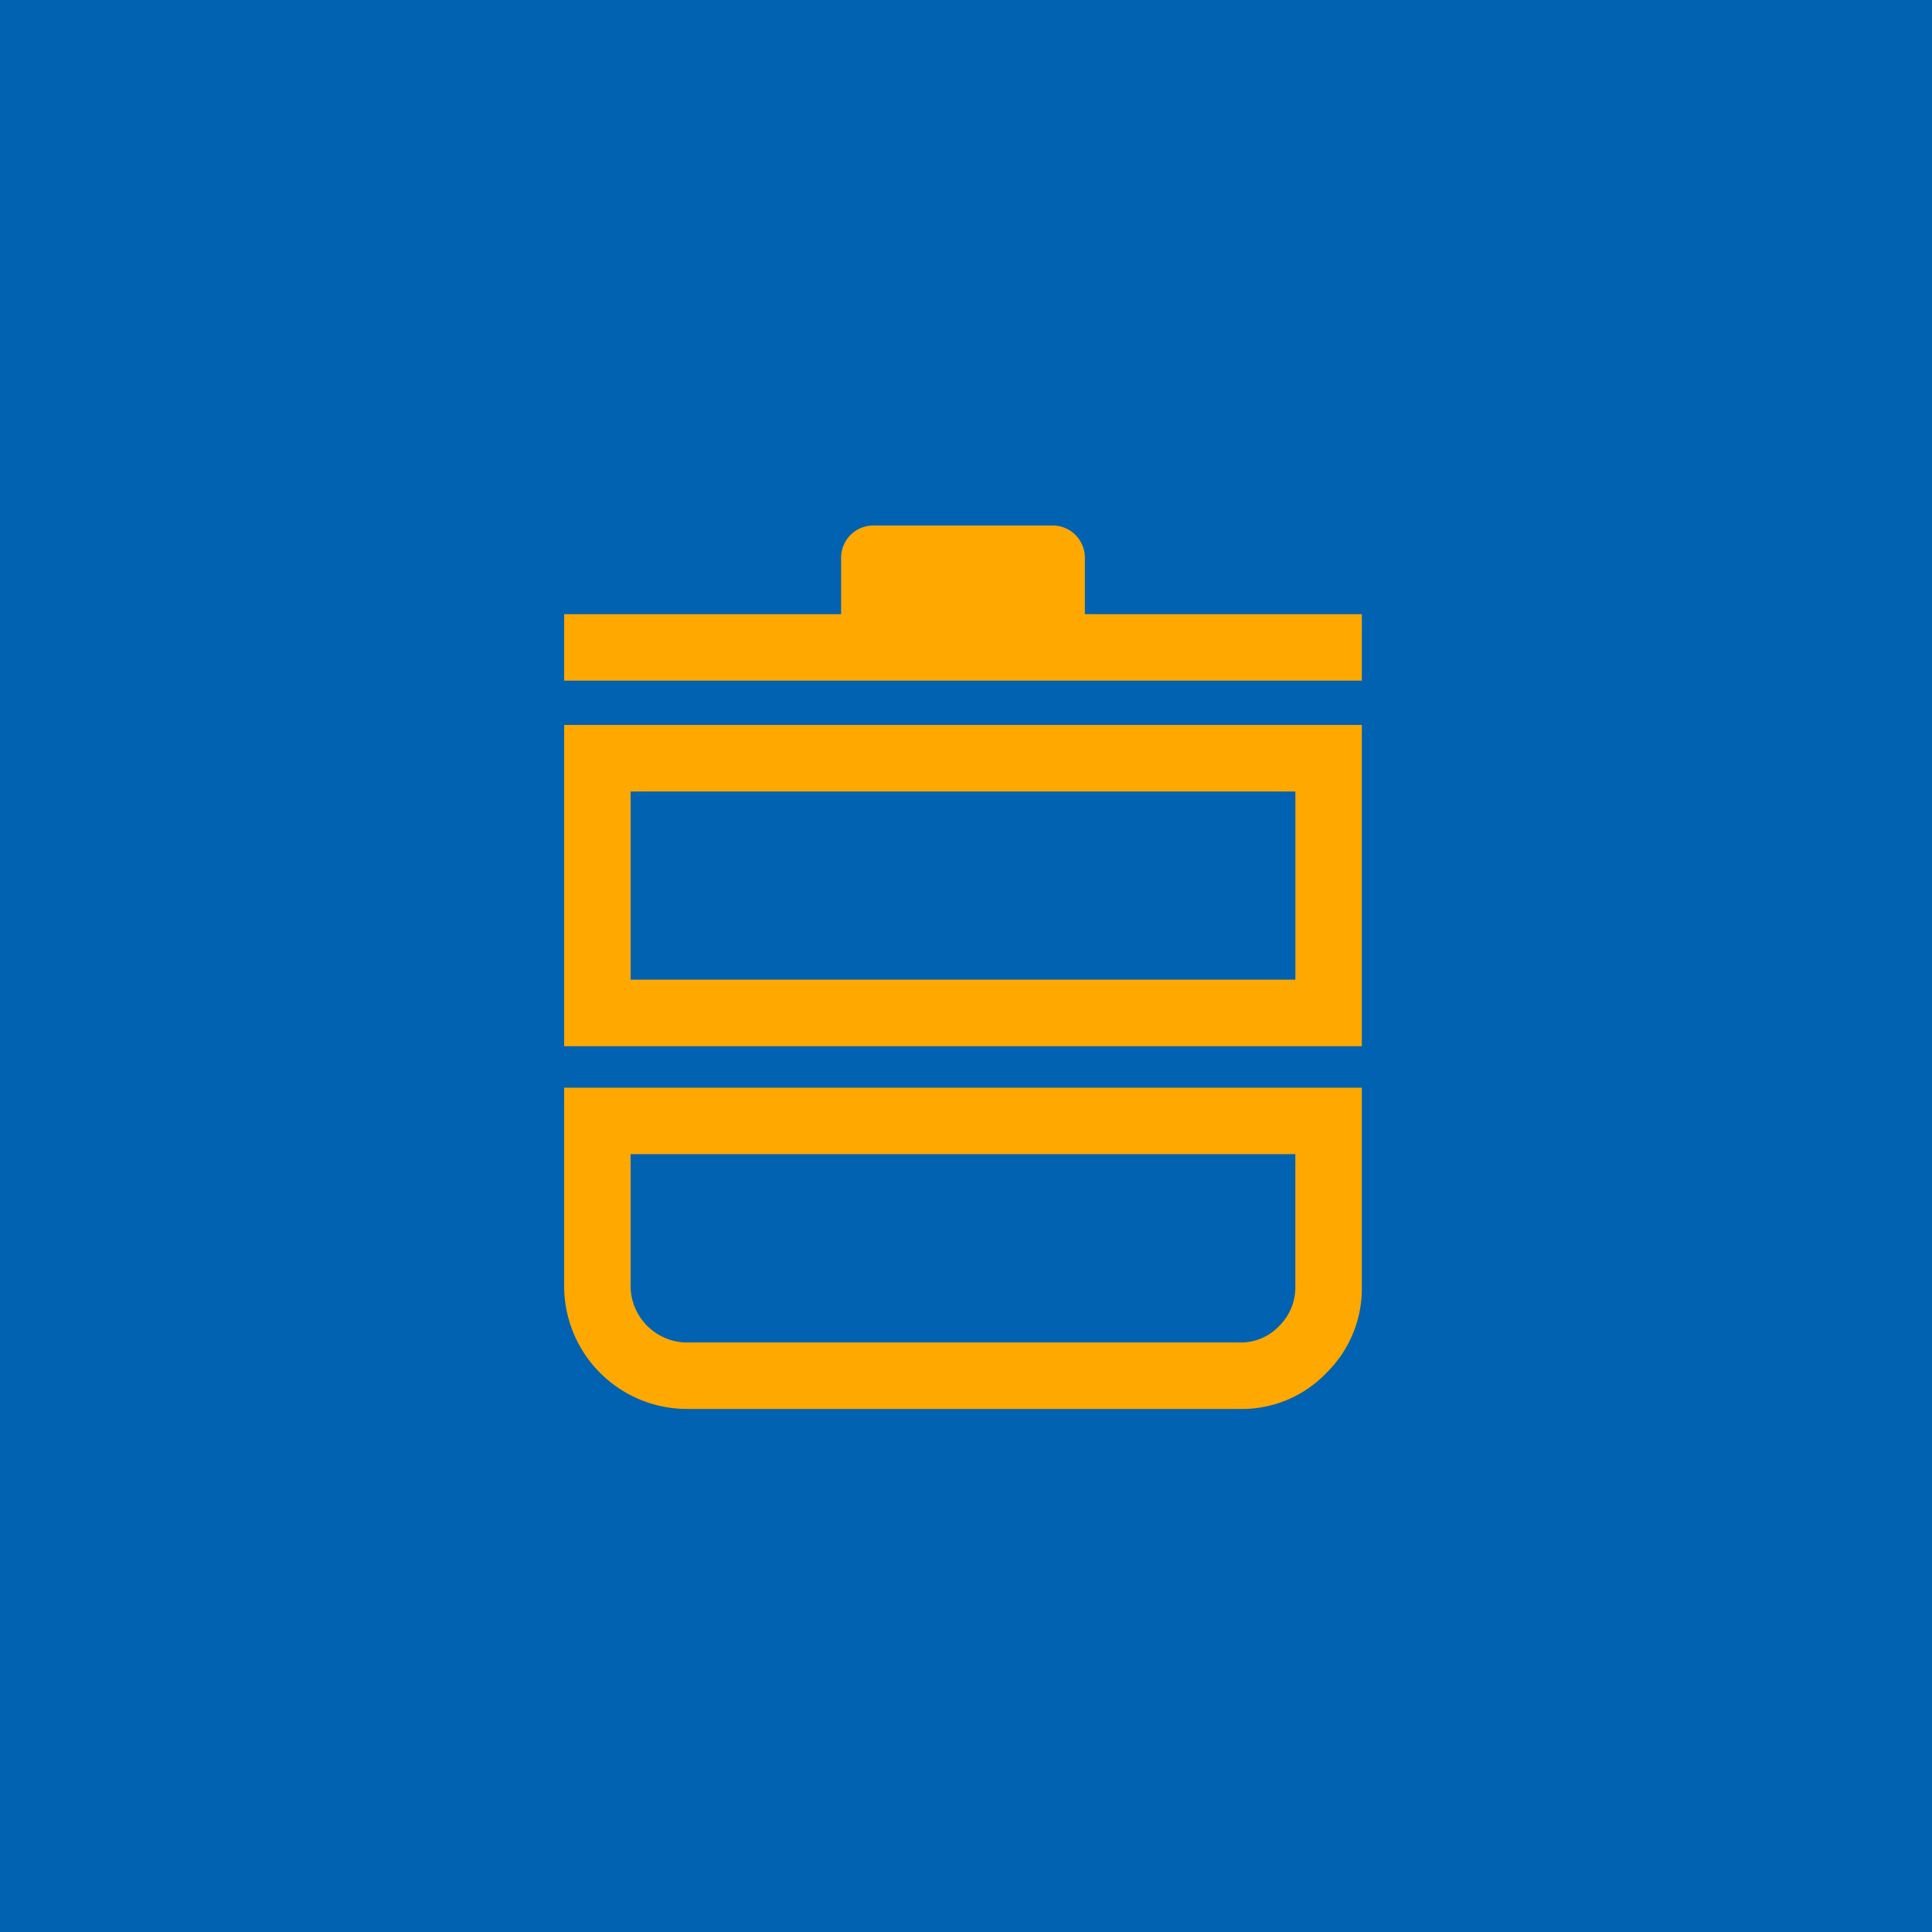
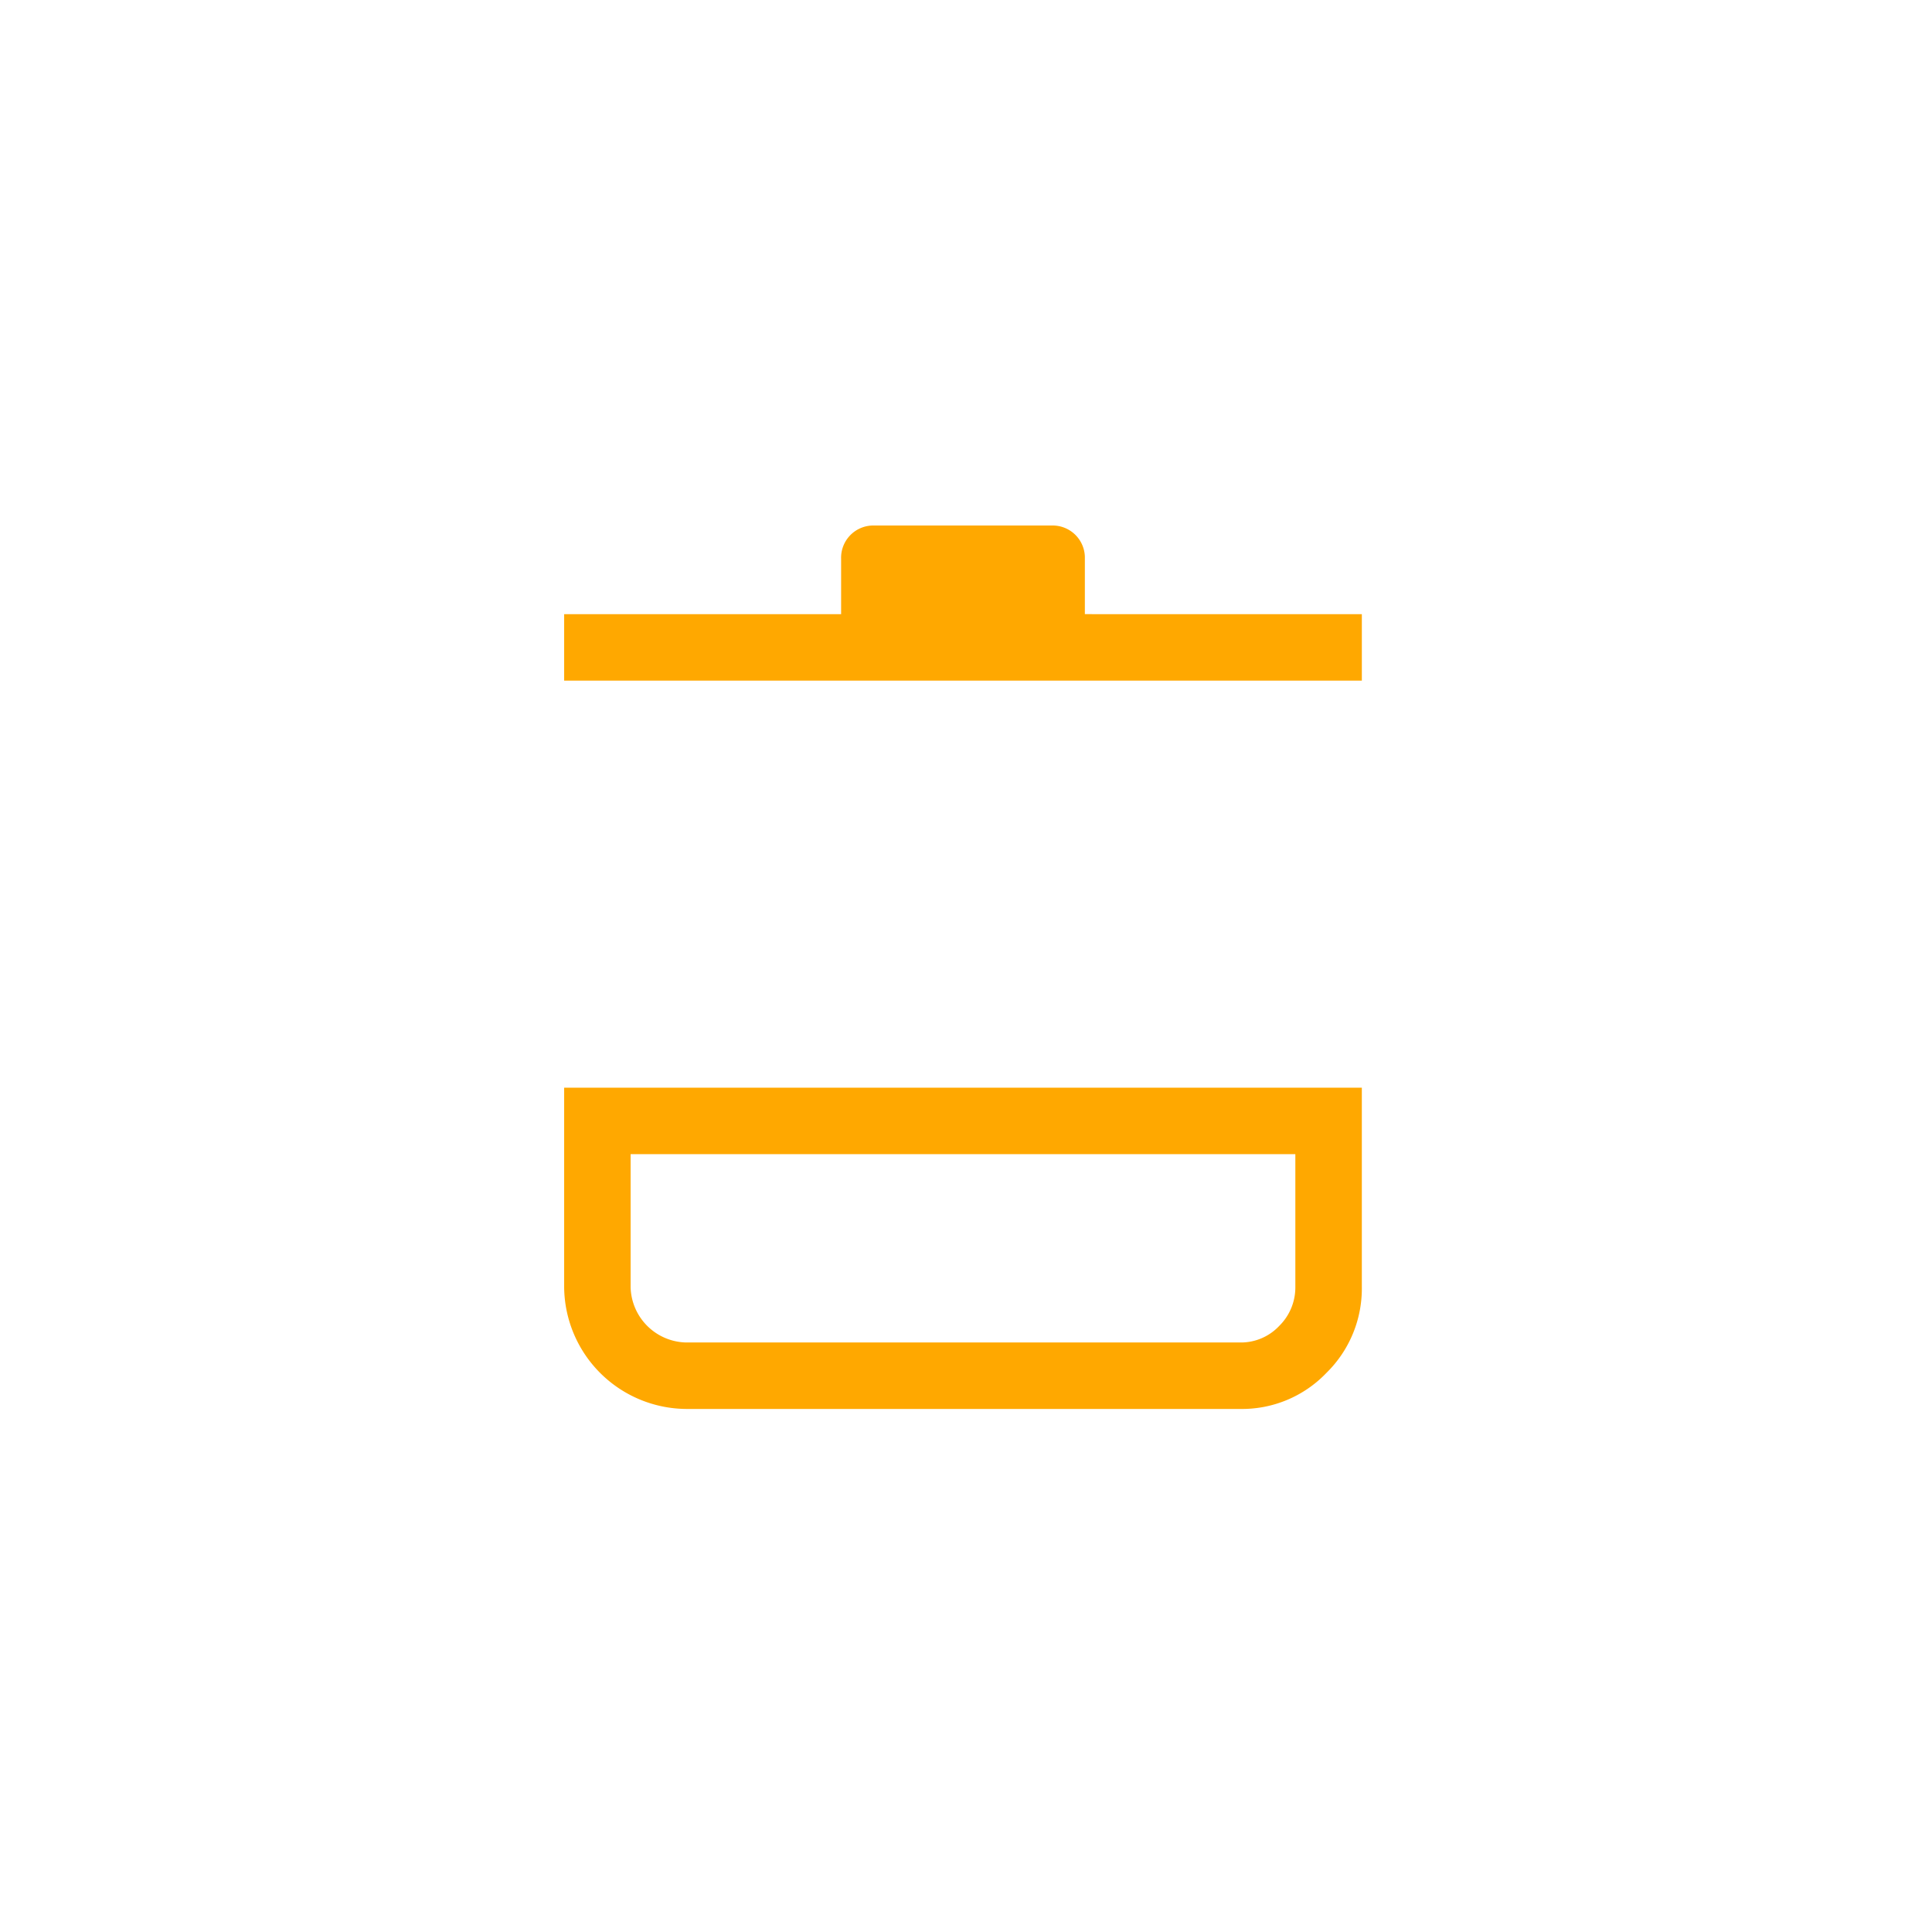
<svg xmlns="http://www.w3.org/2000/svg" width="250" height="250" viewBox="0 0 250 250">
  <g id="Group_50" data-name="Group 50" transform="translate(-1173 -290)">
-     <rect id="Rectangle_15" data-name="Rectangle 15" width="250" height="250" transform="translate(1173 290)" fill="#0062b0" />
    <g id="Group_49" data-name="Group 49" transform="translate(794.981 189.448)">
-       <path id="Path_102" data-name="Path 102" d="M451.02,194.36v41.57H554.24V194.36Zm94.62,8.61v24.35H459.62V202.97Z" fill="#ffa800" />
      <path id="Path_103" data-name="Path 103" d="M518.4,180.022v-7.168c0-.089,0-.179,0-.268a4.169,4.169,0,0,0-4.3-4.032h-22.94q-.135,0-.27,0a4.168,4.168,0,0,0-4.031,4.3v7.171H451.02v8.6l103.221,0v-8.6Z" fill="#ffa800" />
      <path id="Path_104" data-name="Path 104" d="M451.02,267.1a15.909,15.909,0,0,0,15.769,15.769H538.47a15.1,15.1,0,0,0,11.182-4.659,15.286,15.286,0,0,0,4.588-11.11v-25.8H451.02Zm8.6-17.2h86.016v17.2a6.993,6.993,0,0,1-2.079,5.018,6.805,6.805,0,0,1-5.089,2.15h-71.68v0a7.344,7.344,0,0,1-7.168-7.166Z" fill="#ffa800" />
    </g>
  </g>
</svg>